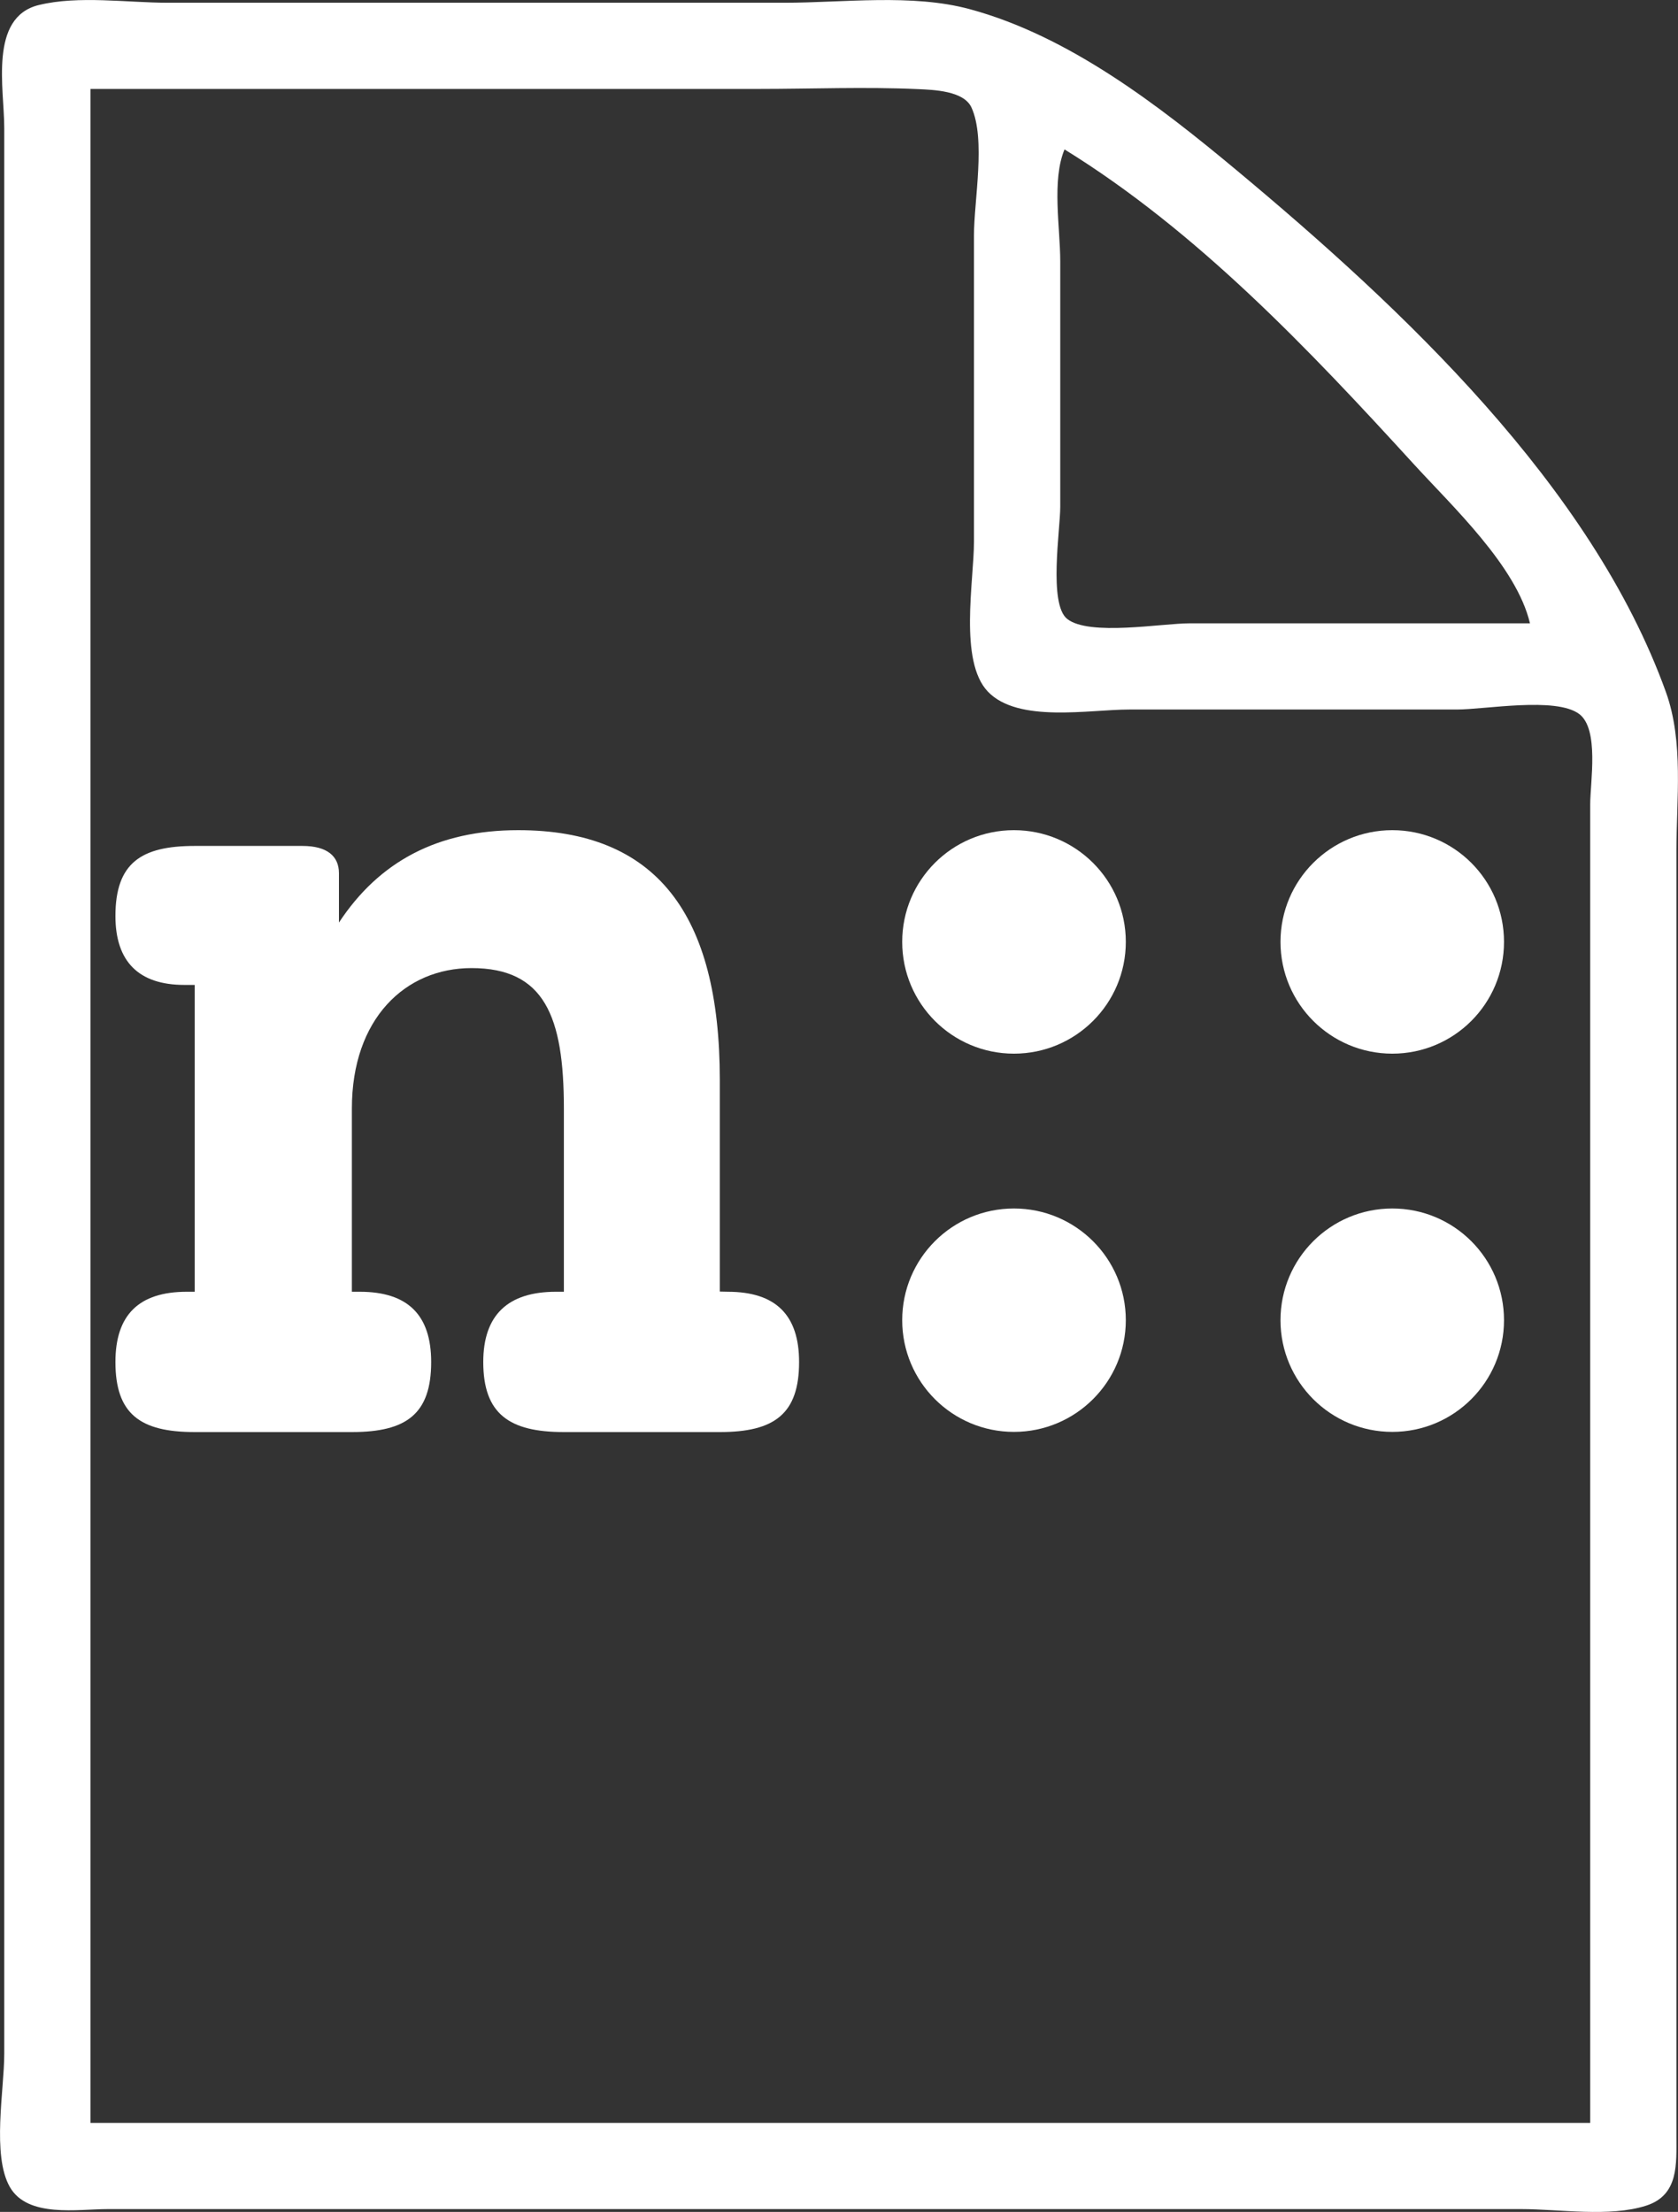
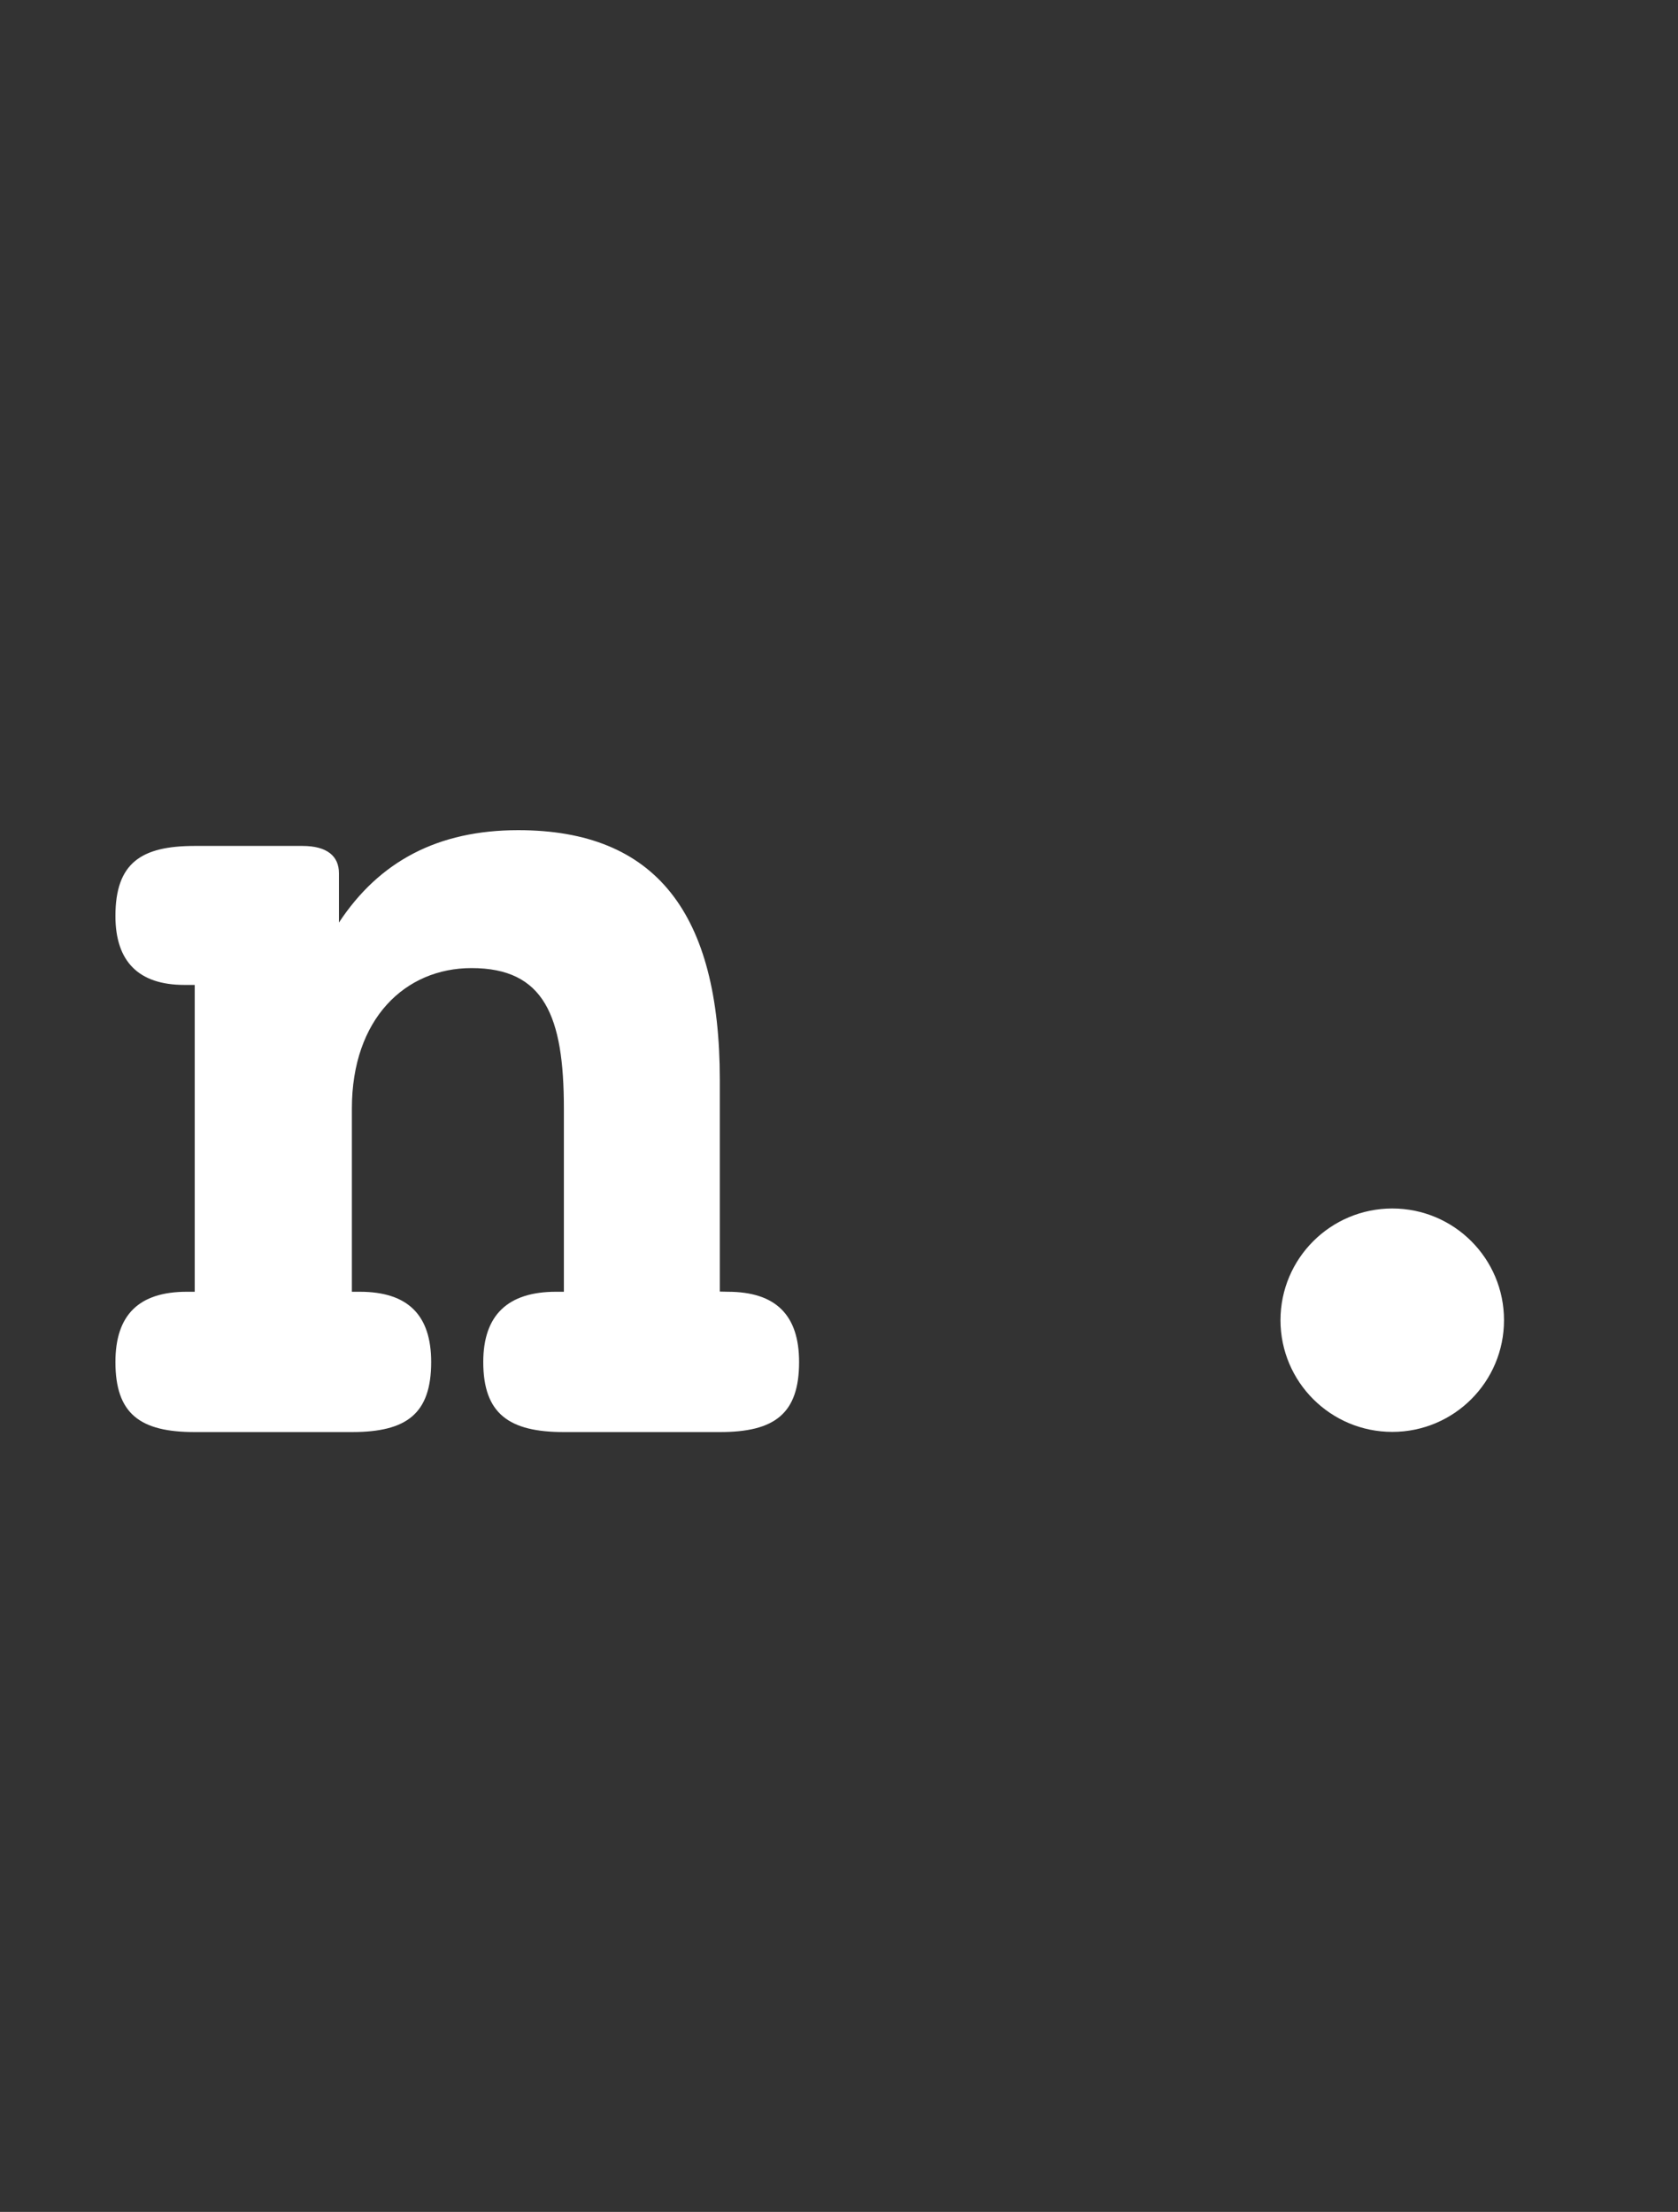
<svg xmlns="http://www.w3.org/2000/svg" xmlns:ns1="http://sodipodi.sourceforge.net/DTD/sodipodi-0.dtd" xmlns:ns2="http://www.inkscape.org/namespaces/inkscape" width="18.941mm" height="24.971mm" viewBox="0 0 18.941 24.971" version="1.1" id="svg319" ns1:docname="favicon2.svg" xml:space="preserve">
  <rect x="0" y="0" width="18.941" height="24.971" fill="#333333" stroke="none" />
  <ns1:namedview id="namedview321" pagecolor="#ffffff" bordercolor="#000000" borderopacity="0.25" ns2:showpageshadow="2" ns2:pageopacity="0.0" ns2:pagecheckerboard="true" ns2:deskcolor="#d1d1d1" ns2:document-units="mm" showgrid="false" />
  <defs id="defs316" />
  <g ns2:label="Layer 1" ns2:groupmode="layer" id="layer1" transform="translate(-92.502,-134.151)">
    <path id="Copy of  path412-4-5" style="fill:#ffffff;fill-opacity:1;fill-rule:nonzero;stroke:none;stroke-width:0.353" d="m 100.627,148.732 v -2.391 c 0,-1.878 -0.72,-2.818 -2.275,-2.818 -0.908,0 -1.569,0.352 -2.024,1.043 v -0.557 c 0,-0.192 -0.133,-0.308 -0.412,-0.308 h -1.216 c -0.602,0 -0.895,0.19 -0.895,0.791 0,0.515 0.263,0.778 0.778,0.778 h 0.117 v 3.464 h -0.089 c -0.543,0 -0.806,0.263 -0.806,0.793 0,0.586 0.278,0.791 0.895,0.791 H 96.474 c 0.617,0 0.895,-0.205 0.895,-0.791 0,-0.53 -0.263,-0.793 -0.806,-0.793 h -0.089 v -2.069 c 0,-1.013 0.602,-1.585 1.35,-1.585 0.823,0 1.043,0.543 1.043,1.585 v 2.069 h -0.089 c -0.543,0 -0.821,0.263 -0.821,0.793 0,0.586 0.293,0.791 0.91,0.791 h 1.761 c 0.616,0 0.894,-0.205 0.894,-0.791 0,-0.53 -0.263,-0.793 -0.806,-0.793 z" />
-     <path id="Copy of  path416-1-3" style="fill:#ffffff;fill-opacity:1;fill-rule:nonzero;stroke:none;stroke-width:0.353" d="m 105.21,144.784 c 0,0.698 -0.566,1.262 -1.263,1.262 -0.696,0 -1.261,-0.564 -1.261,-1.262 0,-0.697 0.564,-1.261 1.261,-1.261 0.697,0 1.263,0.564 1.263,1.261 z" />
-     <path id="Copy of  path420-8-8" style="fill:#ffffff;fill-opacity:1;fill-rule:nonzero;stroke:none;stroke-width:0.353" d="m 109.479,144.784 c 0,0.698 -0.564,1.262 -1.261,1.262 -0.696,0 -1.262,-0.564 -1.262,-1.262 0,-0.697 0.566,-1.261 1.262,-1.261 0.697,0 1.261,0.564 1.261,1.261 z" />
    <path id="Copy of  path424-5-8" style="fill:#ffffff;fill-opacity:1;fill-rule:nonzero;stroke:none;stroke-width:0.353" d="m 109.479,149.055 c 0,0.696 -0.564,1.261 -1.261,1.261 -0.696,0 -1.262,-0.564 -1.262,-1.261 0,-0.697 0.566,-1.261 1.262,-1.261 0.697,0 1.261,0.564 1.261,1.261 z" />
-     <path id="Copy of  path428-9-3" style="fill:#ffffff;fill-opacity:1;fill-rule:nonzero;stroke:none;stroke-width:0.353" d="m 105.21,149.055 c 0,0.696 -0.566,1.261 -1.263,1.261 -0.696,0 -1.261,-0.564 -1.261,-1.261 0,-0.697 0.564,-1.261 1.261,-1.261 0.697,0 1.263,0.564 1.263,1.261 z" ns2:export-filename="favicon_nest.svg" ns2:export-xdpi="96" ns2:export-ydpi="96" />
-     <path style="fill:#ffffff;fill-opacity:1;stroke:none" d="m 92.939,134.208 c -0.564,0.139 -0.389,0.946 -0.389,1.385 v 4.232 13.768 3.746 c 0,0.405 -0.142,1.145 0.064,1.503 0.201,0.349 0.768,0.248 1.103,0.248 h 3.211 9.778 2.968 c 0.433,0 0.996,0.094 1.41,-0.039 0.369,-0.119 0.341,-0.468 0.341,-0.788 v -2.092 -9.049 -3.357 c 0,-0.589 0.084,-1.238 -0.118,-1.8 -0.84,-2.334 -2.986,-4.34 -4.844,-5.89 -0.878,-0.732 -1.894,-1.518 -3.016,-1.821 -0.652,-0.176 -1.421,-0.072 -2.092,-0.072 H 97.415 94.399 c -0.459,0 -1.013,-0.084 -1.459,0.026 M 110.453,158.117 H 93.523 v -22.962 h 7.541 c 0.598,0 1.202,-0.025 1.8,0.002 0.177,0.008 0.516,0.019 0.603,0.206 0.165,0.356 0.029,1.055 0.029,1.446 v 3.454 c 0,0.448 -0.172,1.351 0.157,1.696 0.341,0.357 1.145,0.202 1.594,0.202 h 3.697 c 0.323,0 1.119,-0.146 1.383,0.05 0.229,0.17 0.125,0.772 0.125,1.02 v 2.919 11.968 m -5.935,-22.281 c 1.499,0.925 2.763,2.261 3.941,3.551 0.437,0.479 1.162,1.155 1.314,1.8 h -3.843 c -0.312,0 -1.133,0.147 -1.381,-0.05 -0.212,-0.168 -0.078,-1.009 -0.078,-1.264 v -2.773 c 0,-0.377 -0.098,-0.917 0.049,-1.265 z" id="path4-7-1" />
  </g>
</svg>